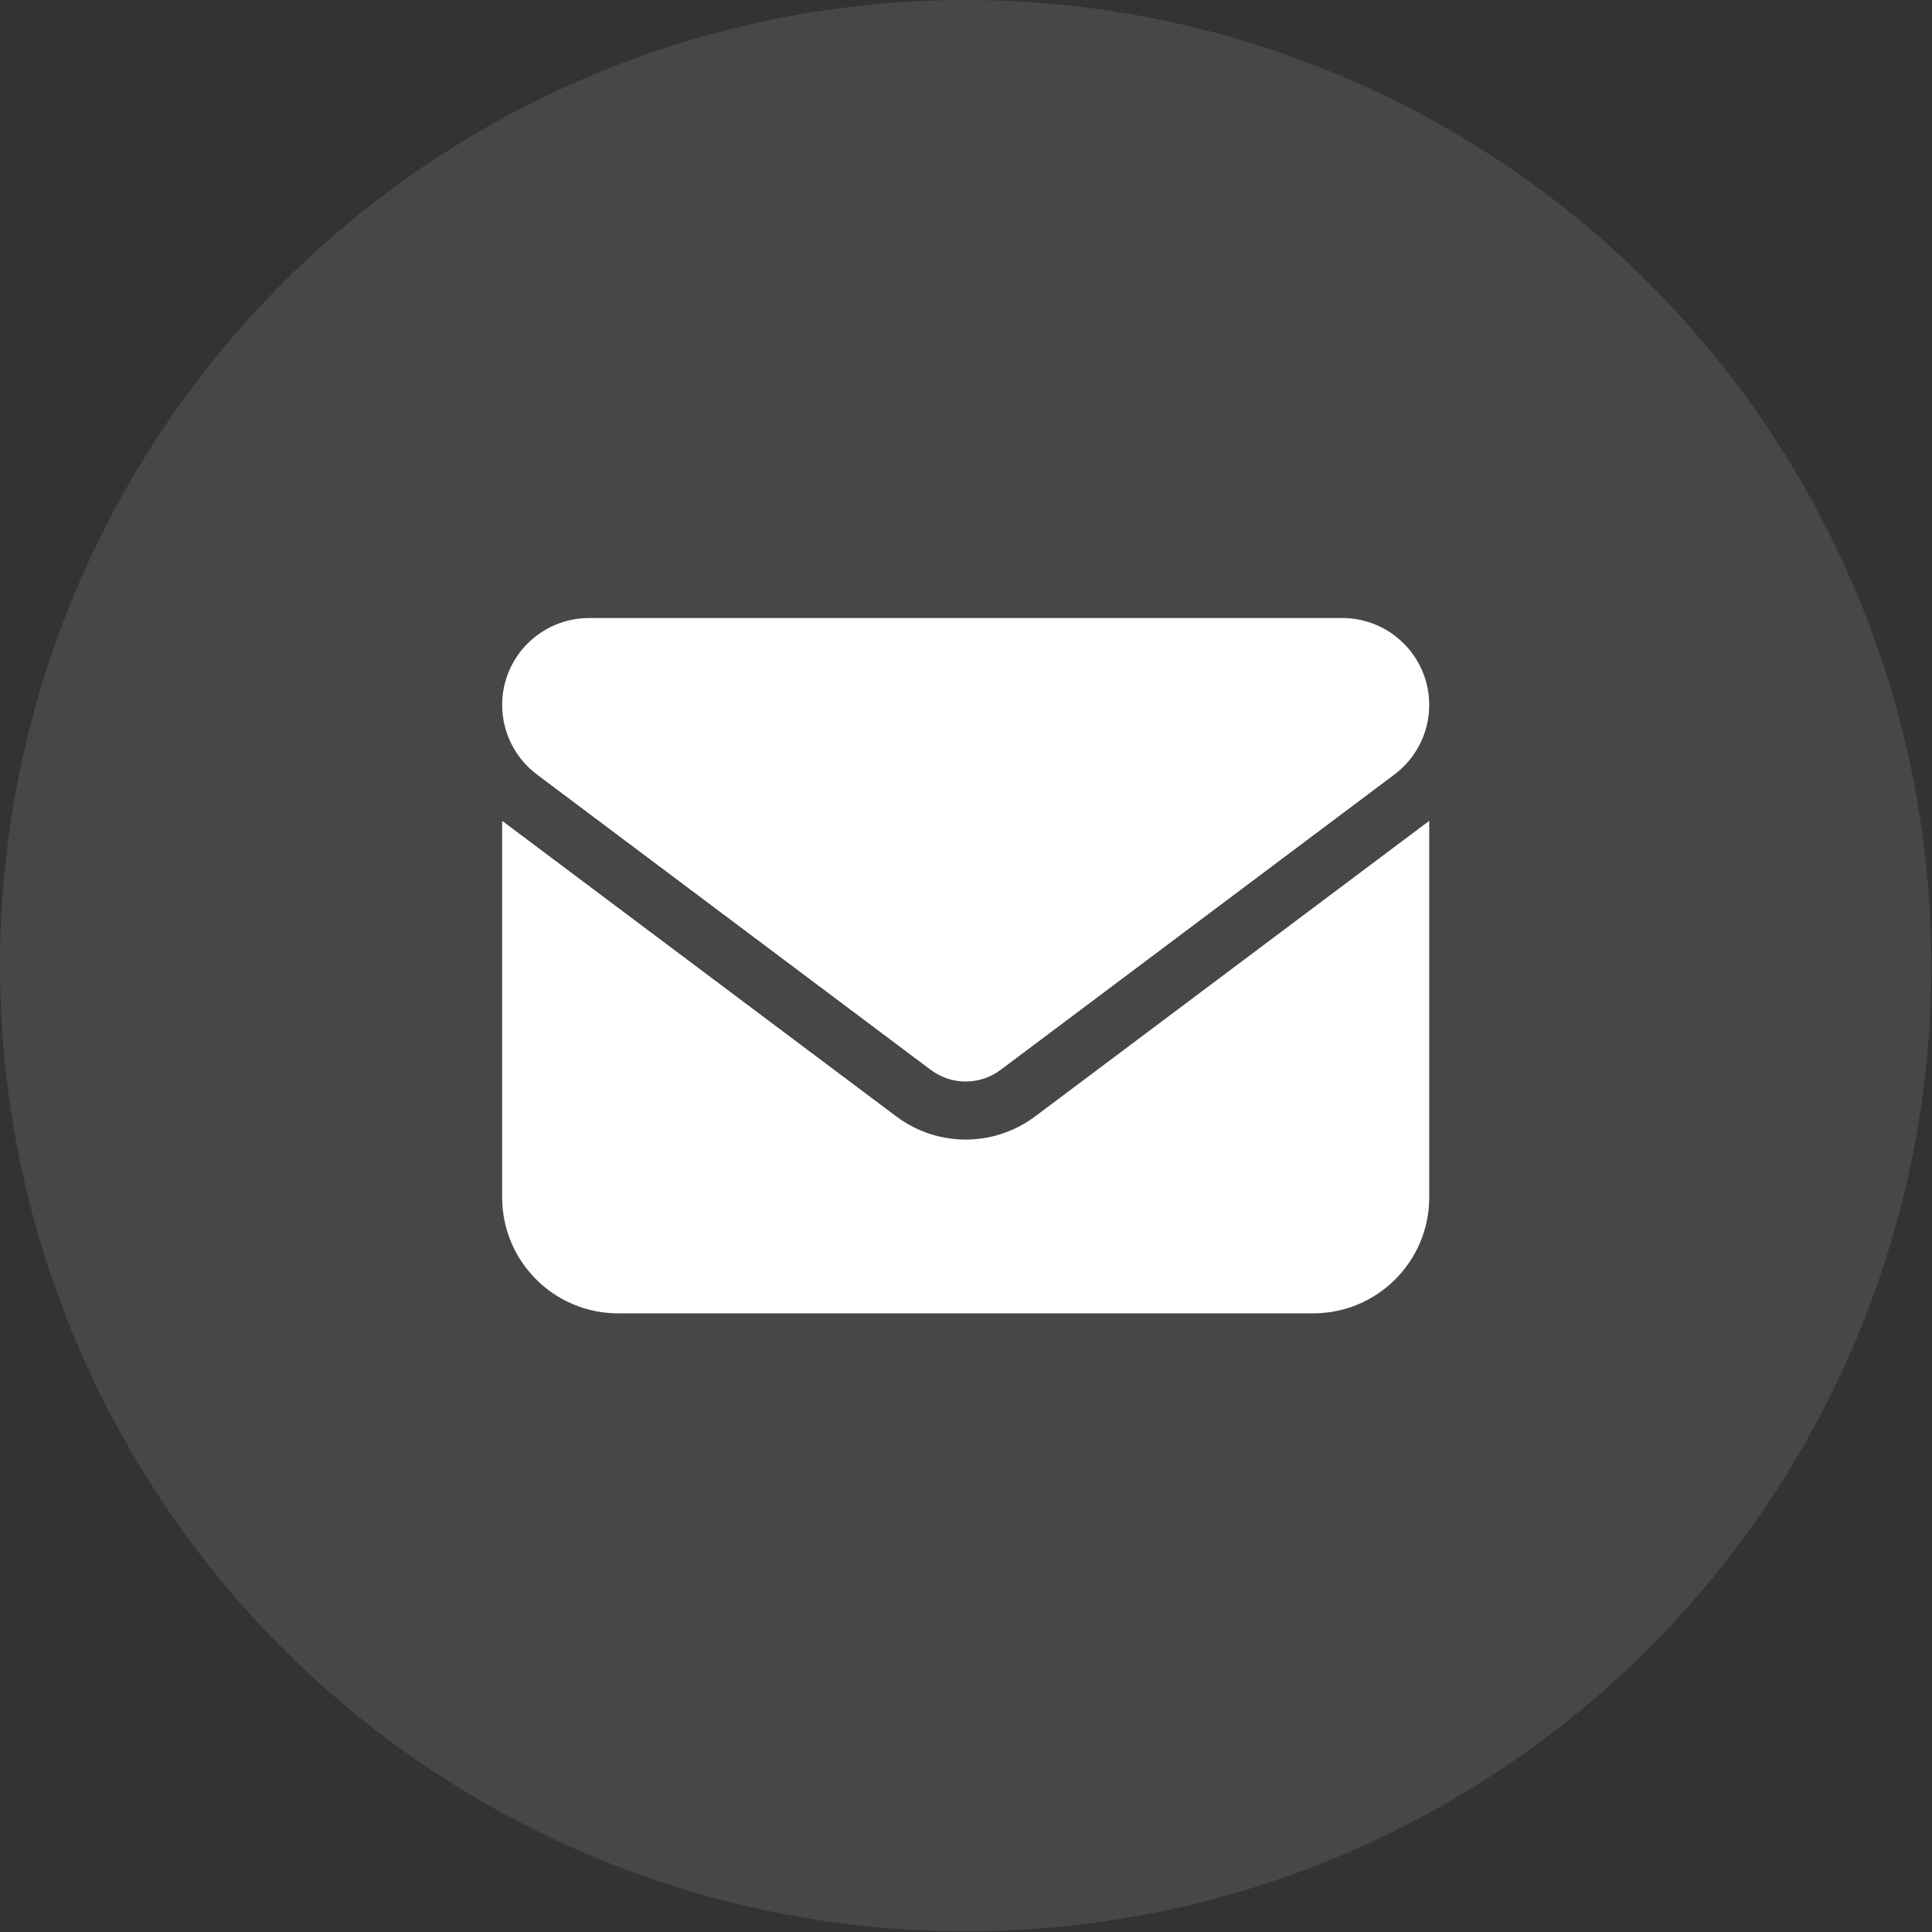
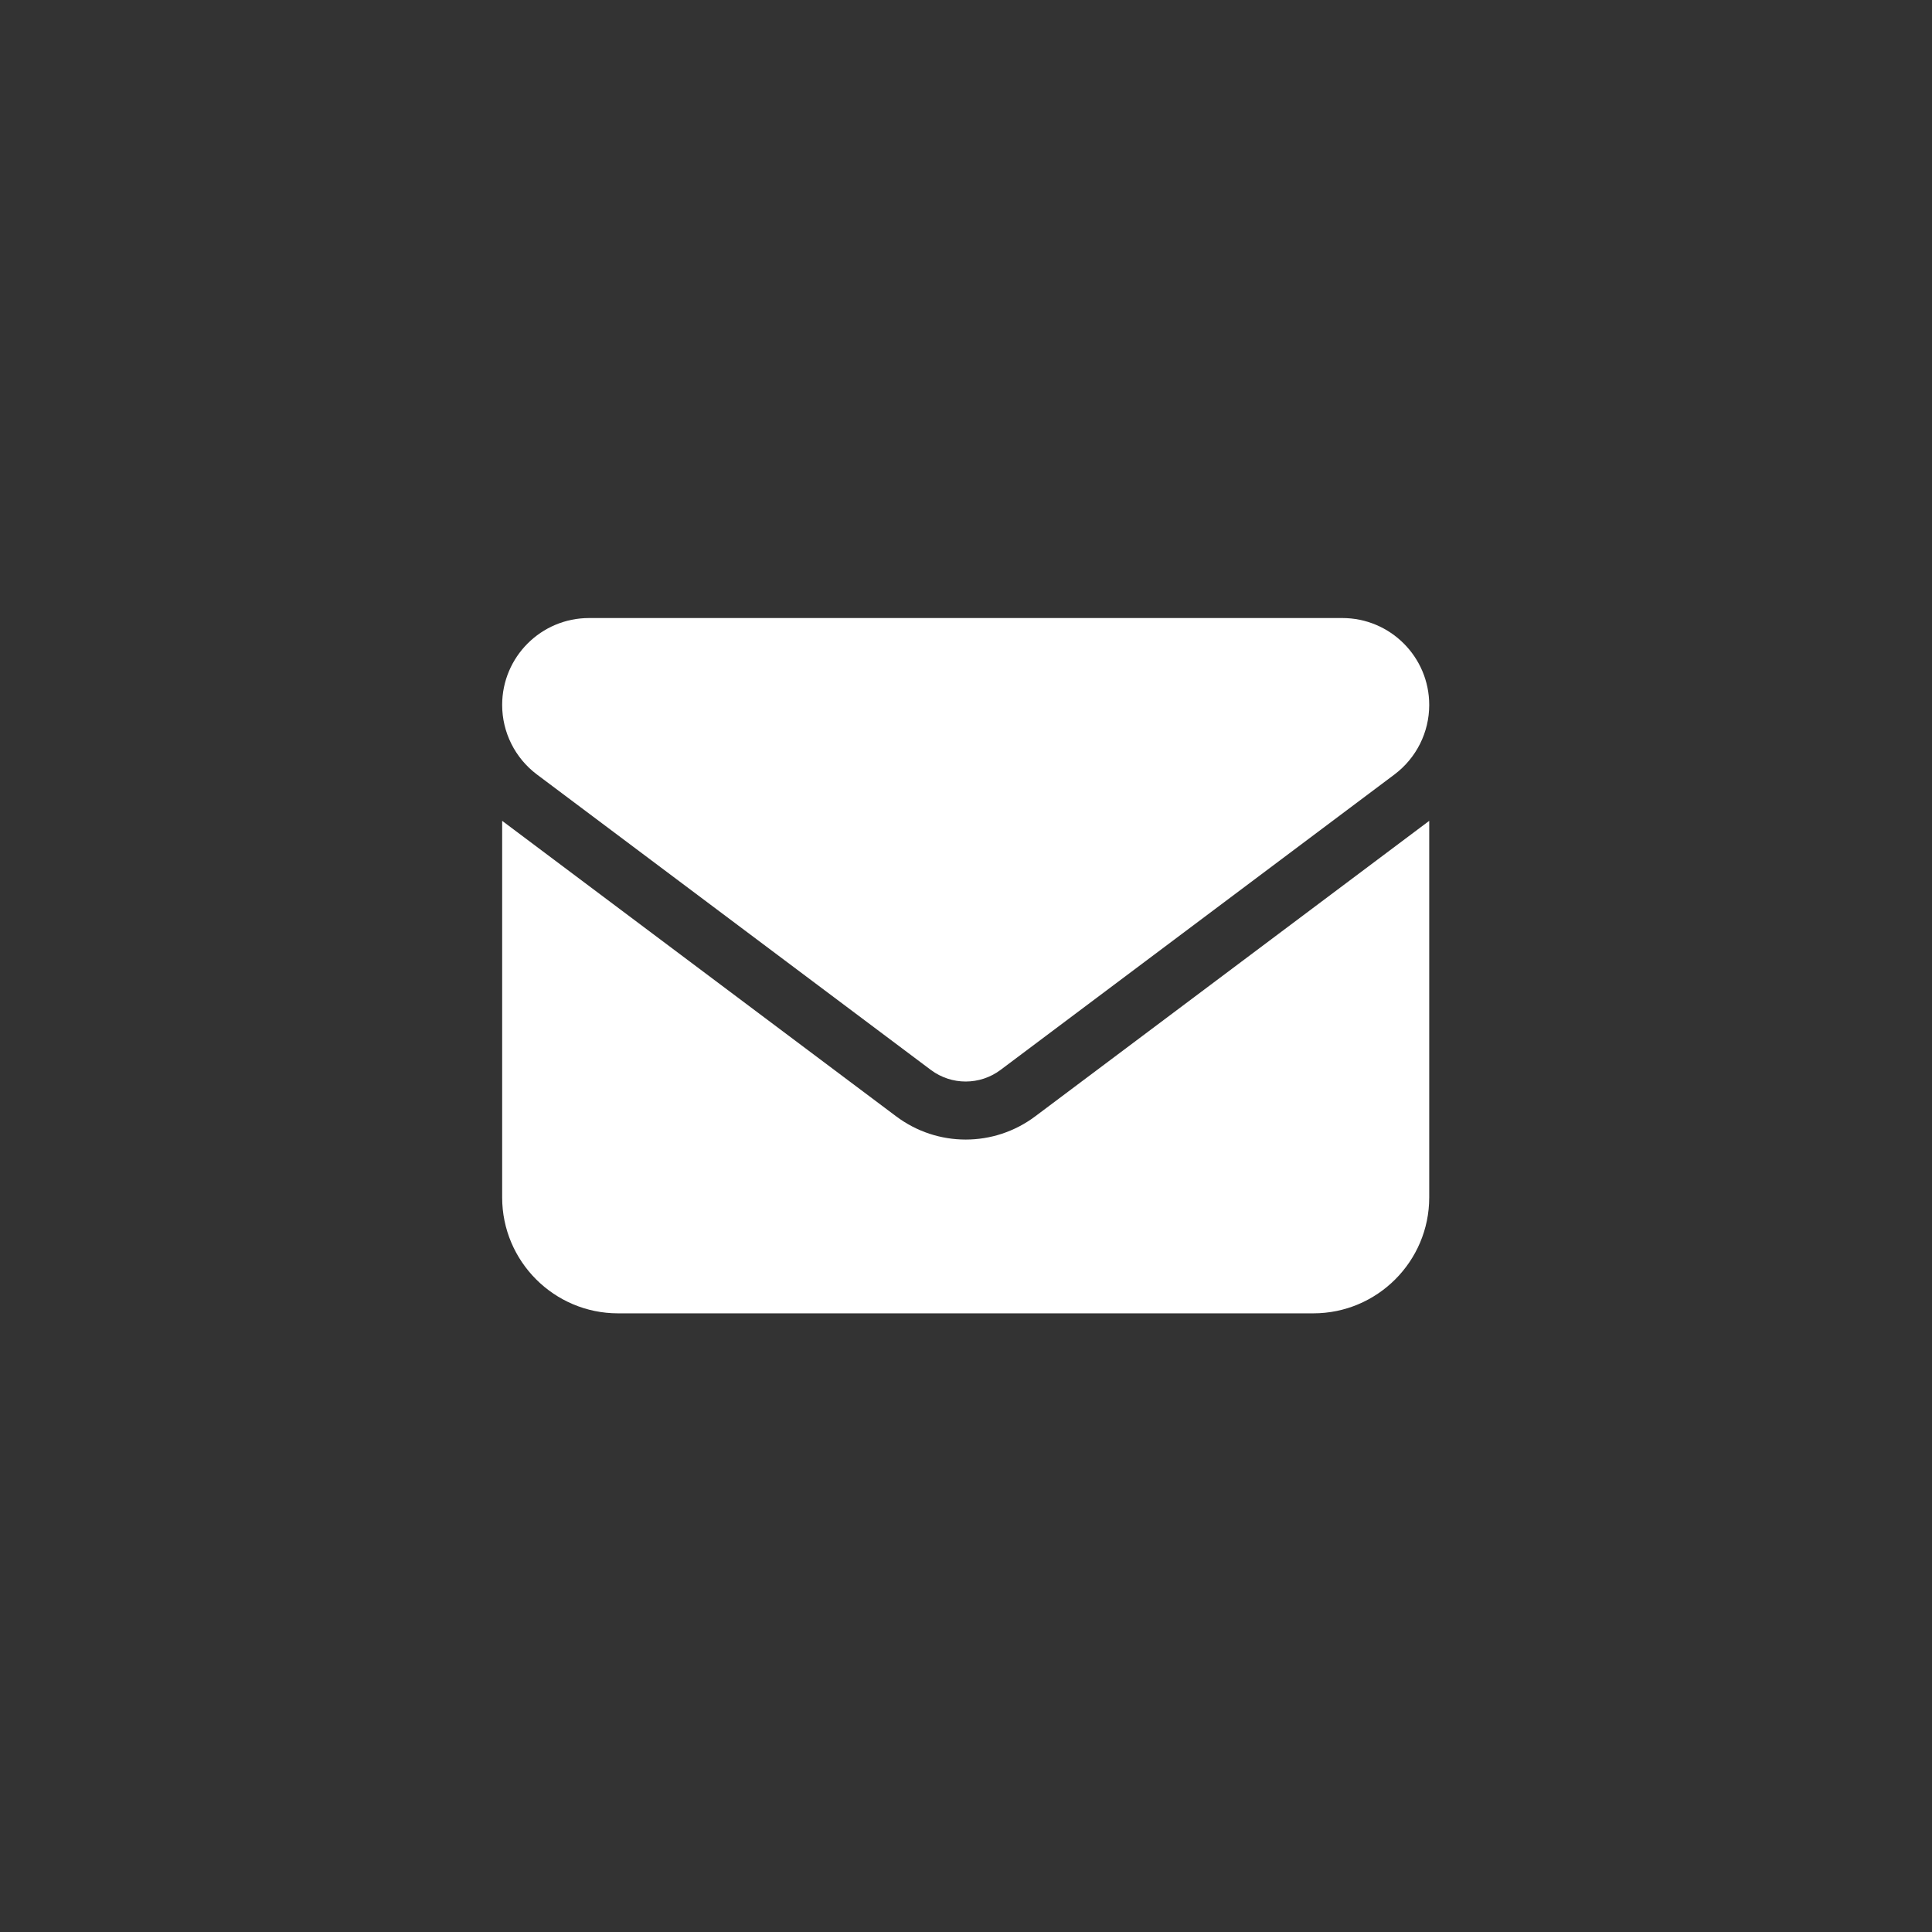
<svg xmlns="http://www.w3.org/2000/svg" width="100%" height="100%" viewBox="0 0 1563 1563" version="1.1" xml:space="preserve" style="fill-rule:evenodd;clip-rule:evenodd;stroke-linejoin:round;stroke-miterlimit:2;">
  <rect x="0" y="0" width="1563" height="1563" fill="#333333" stroke="none" />
  <g>
-     <circle cx="781.25" cy="781.25" r="781.25" style="fill:#fff;fill-opacity:0.1;" />
    <path d="M476.563,500c-38.819,0 -70.313,31.494 -70.313,70.313c0,22.119 10.4,42.919 28.125,56.25l318.75,239.062c16.699,12.451 39.551,12.451 56.25,0l318.75,-239.063c17.725,-13.33 28.125,-34.13 28.125,-56.25c0,-38.818 -31.494,-70.312 -70.313,-70.312l-609.375,0Zm-70.312,164.063l0,304.687c0,51.709 42.041,93.75 93.75,93.75l562.5,0c51.709,0 93.75,-42.041 93.75,-93.75l0,-304.688l-318.75,239.063c-33.398,25.049 -79.102,25.049 -112.5,0l-318.75,-239.063Z" style="fill:#fff;fill-rule:nonzero;" />
  </g>
</svg>